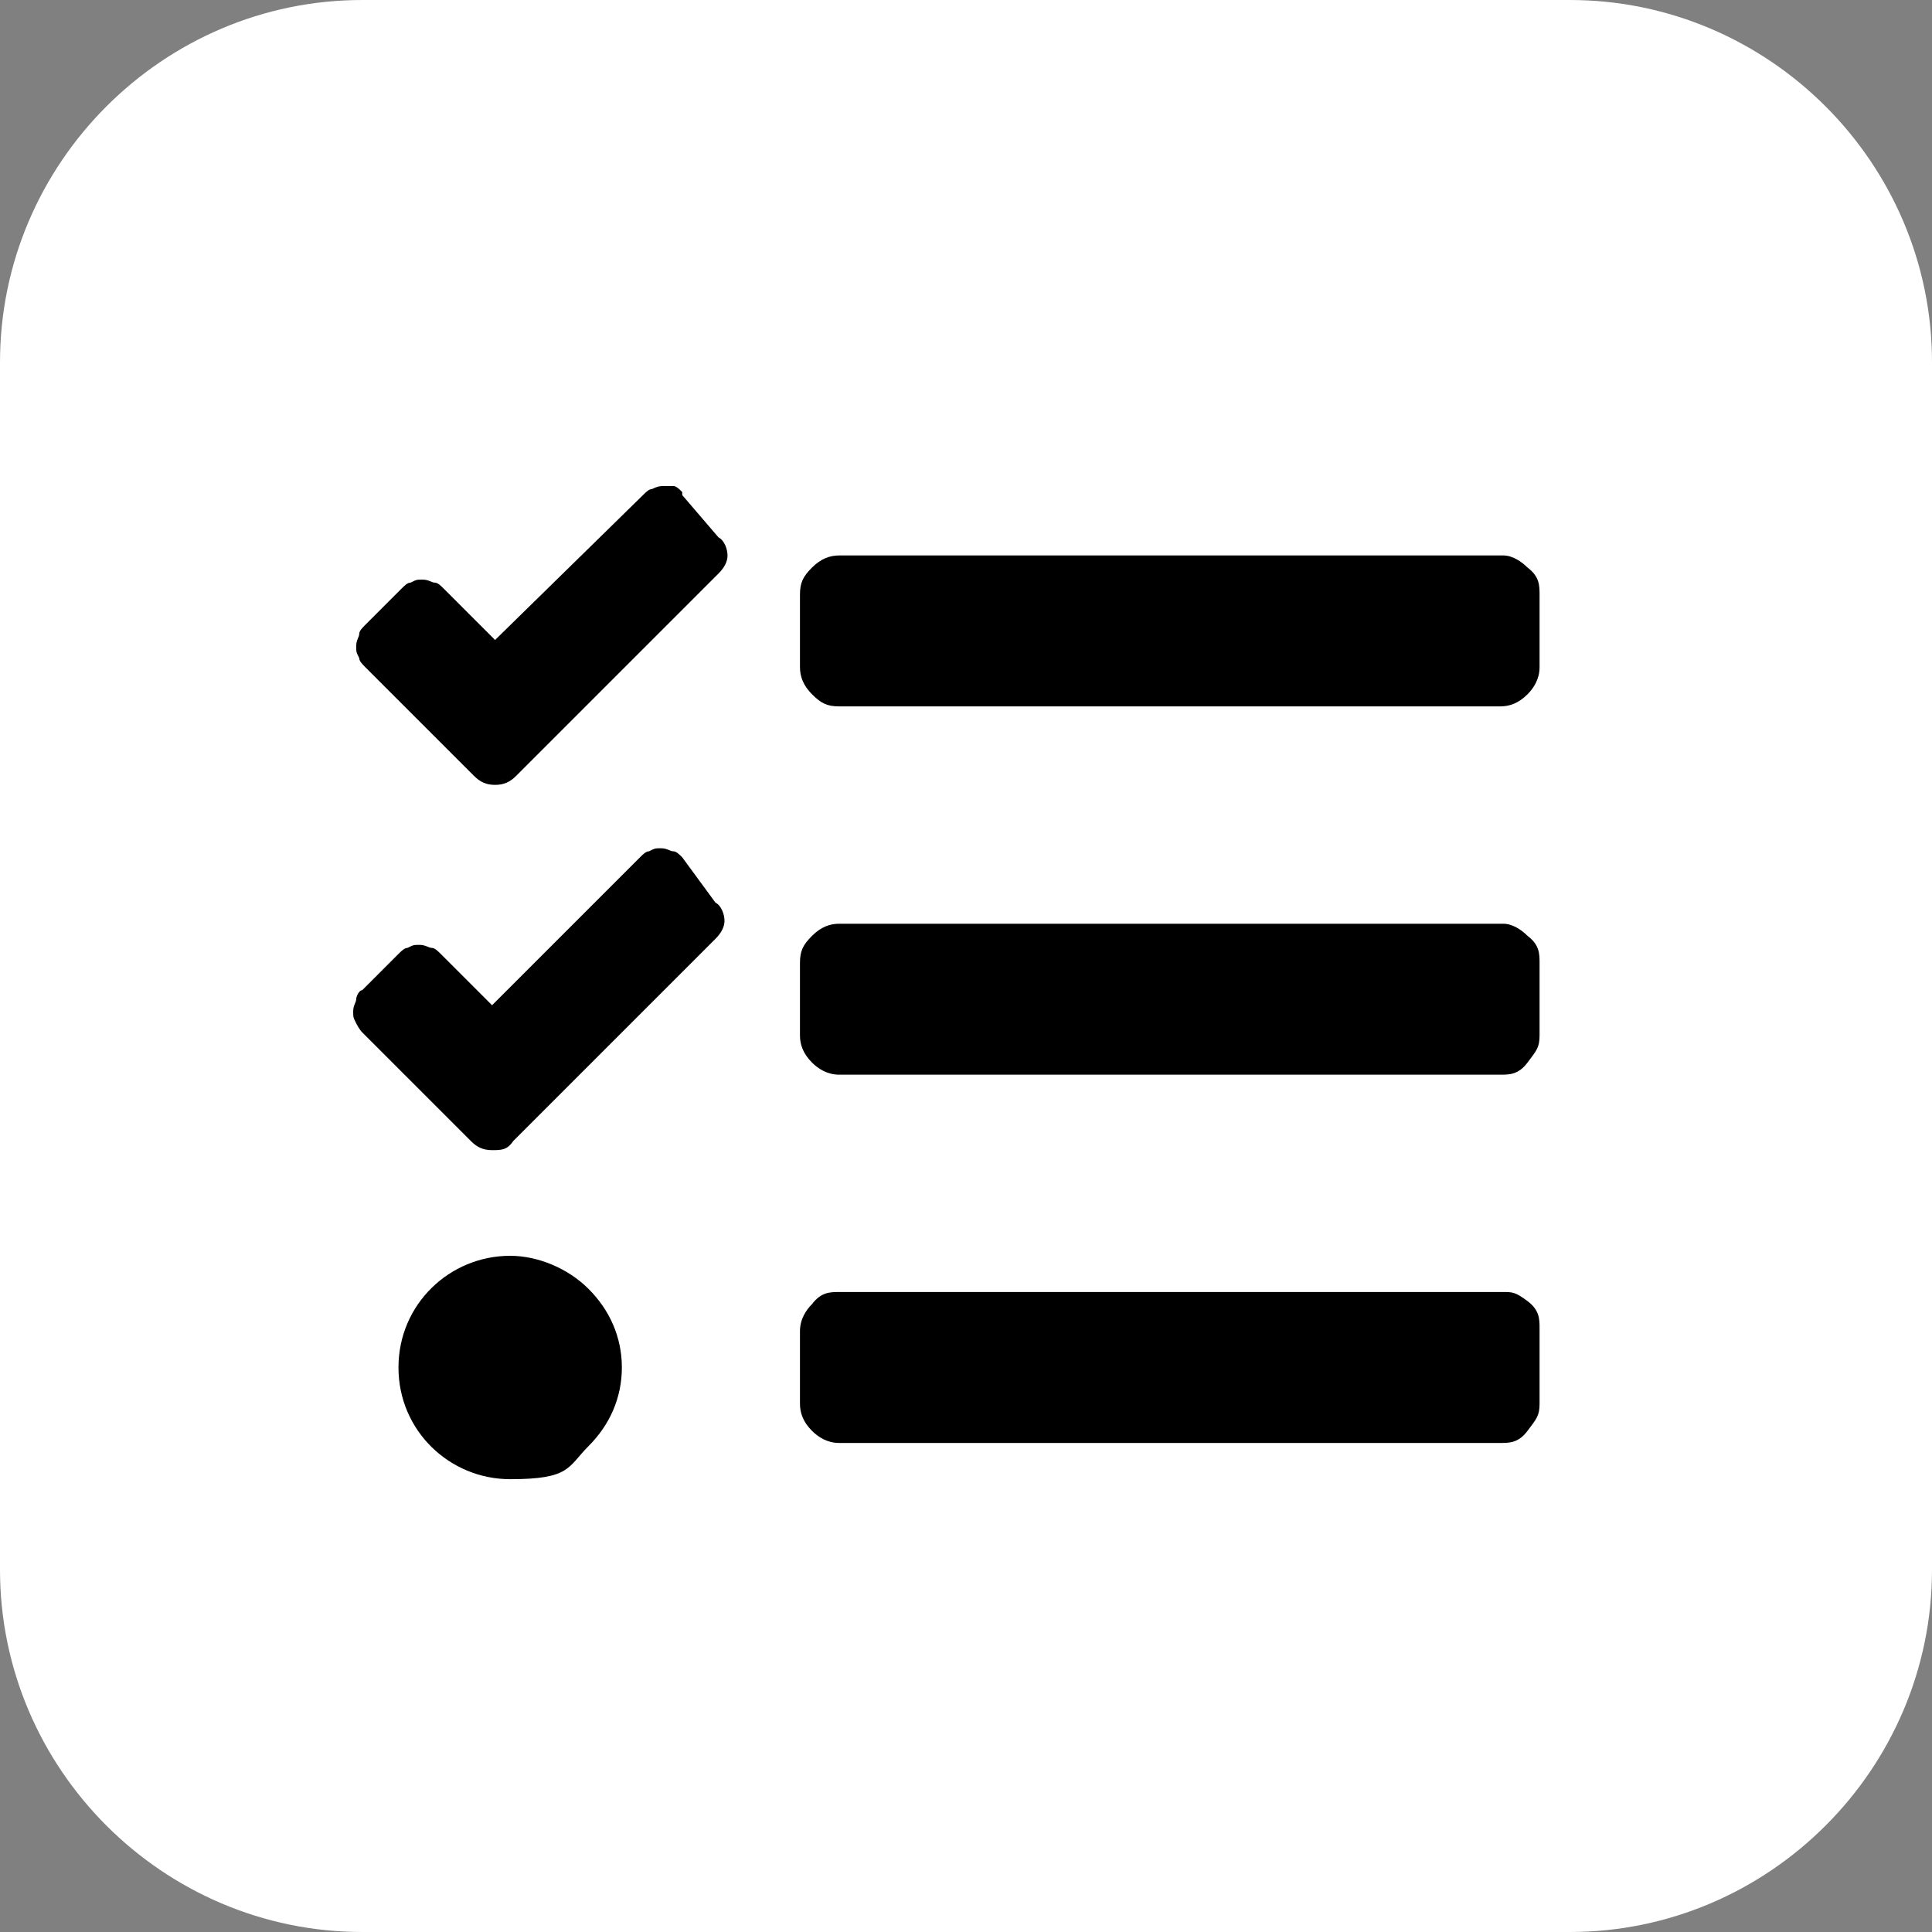
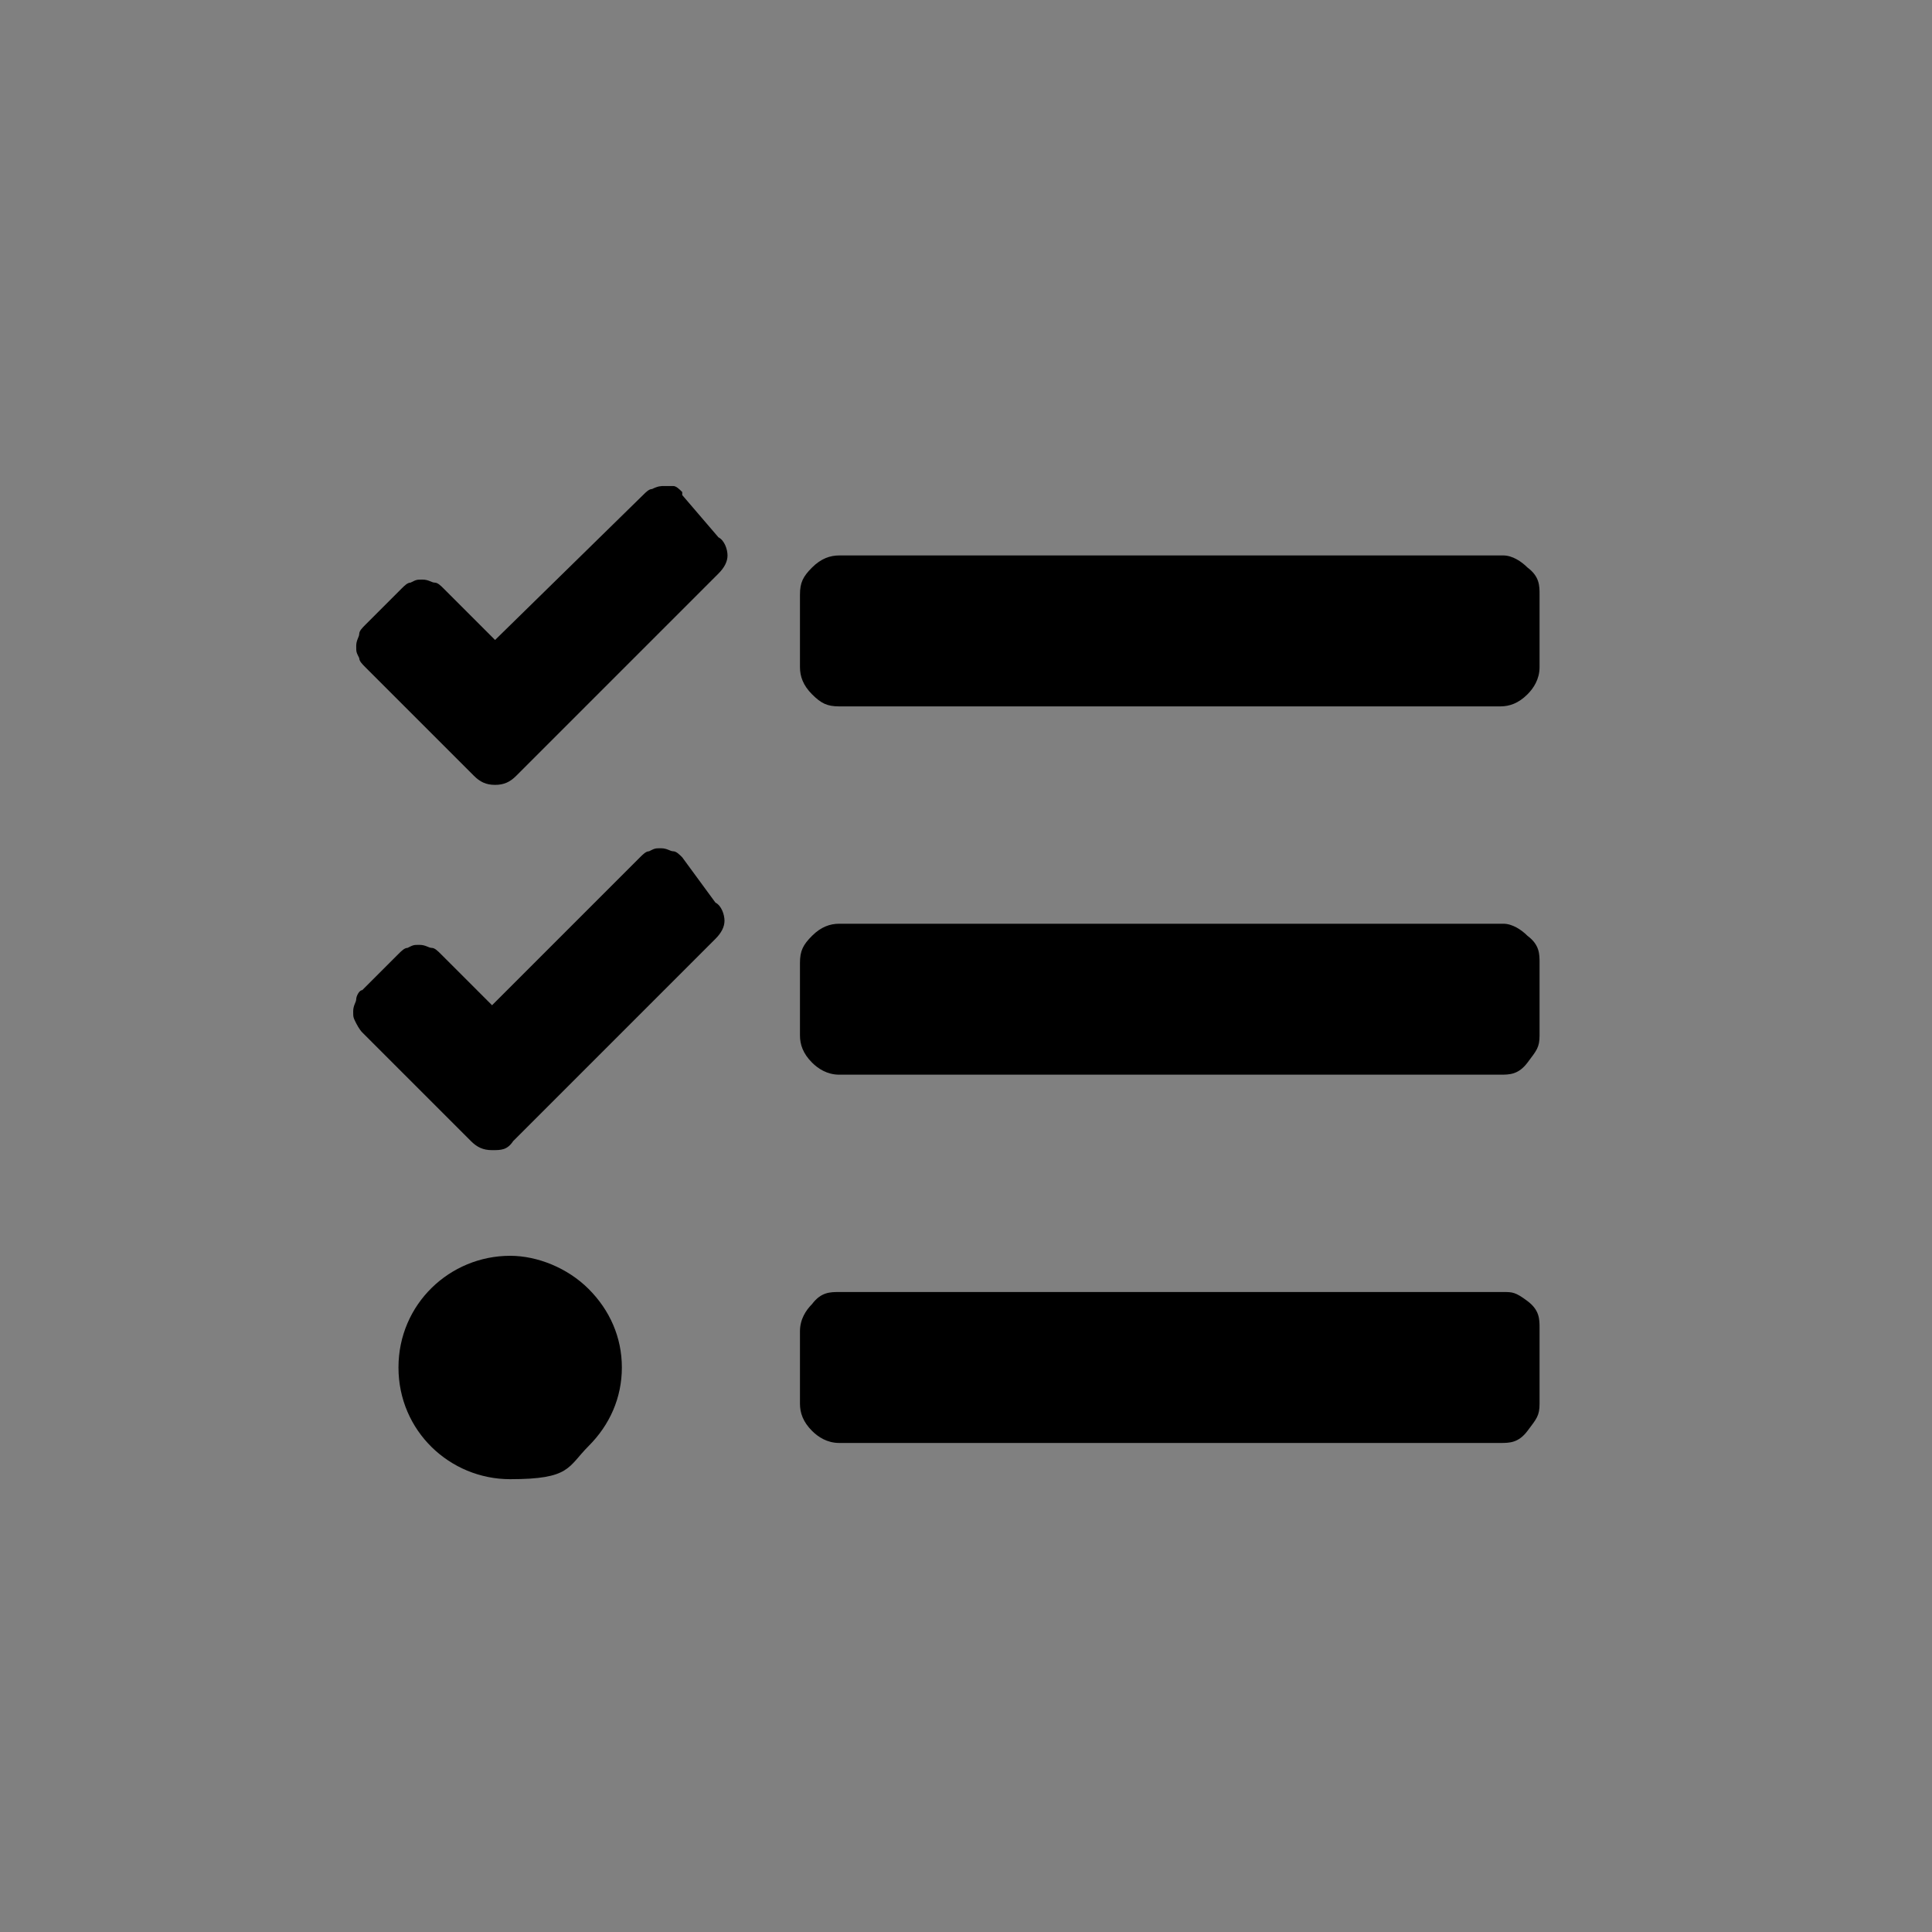
<svg xmlns="http://www.w3.org/2000/svg" id="Layer_1" version="1.1" viewBox="0 0 64 64">
  <rect x="0" y="0" width="64" height="64" fill="#808080" stroke="none" />
  <defs>
    <style>
      .st0 {
        fill: #fff;
      }
    </style>
  </defs>
-   <path class="st0" d="M12,0h40c6.6,0,12,5.4,12,12v40c0,6.6-5.4,12-12,12H12c-6.6,0-12-5.4-12-12V12C0,5.4,5.4,0,12,0Z" />
  <path d="M22.6,16.3c-.1-.1-.2-.2-.3-.2-.1,0-.2,0-.3,0s-.2,0-.4.1c-.1,0-.2.1-.3.2l-4.9,4.8-1.7-1.7c-.1-.1-.2-.2-.3-.2s-.2-.1-.4-.1-.2,0-.4.1c-.1,0-.2.1-.3.2l-1.2,1.2c-.1.1-.2.2-.2.3s-.1.2-.1.4,0,.2.1.4c0,.1.1.2.2.3l3.6,3.6c.2.2.4.3.7.3s.5-.1.7-.3l1.2-1.2,5.5-5.5c.2-.2.3-.4.3-.6s-.1-.5-.3-.6l-1.2-1.4ZM22.6,28.4c-.1-.1-.2-.2-.3-.2s-.2-.1-.4-.1-.2,0-.4.1c-.1,0-.2.1-.3.2l-4.9,4.9-1.7-1.7c-.1-.1-.2-.2-.3-.2s-.2-.1-.4-.1-.2,0-.4.1c-.1,0-.2.1-.3.2l-1.2,1.2c-.1,0-.2.2-.2.3s-.1.2-.1.4,0,.2.1.4c0,0,.1.2.2.3l3.6,3.6c.2.2.4.3.7.3s.5,0,.7-.3l1.2-1.2,5.5-5.5c.2-.2.3-.4.3-.6s-.1-.5-.3-.6l-1.1-1.5ZM16.9,41.6c-2,0-3.7,1.6-3.7,3.7s1.7,3.7,3.7,3.7,1.9-.4,2.6-1.1c.7-.7,1.1-1.6,1.1-2.6s-.4-1.9-1.1-2.6c-.7-.7-1.7-1.1-2.6-1.1ZM49.8,42.8h-22c-.3,0-.6,0-.9.4-.2.2-.4.5-.4.9v2.4c0,.3.1.6.4.9.2.2.5.4.9.4h21.9c.3,0,.6,0,.9-.4s.4-.5.4-.9v-2.5c0-.3,0-.6-.4-.9s-.5-.3-.8-.3ZM49.8,18.4h-22c-.3,0-.6.1-.9.4s-.4.5-.4.9v2.4c0,.3.1.6.4.9s.5.4.9.4h21.9c.3,0,.6-.1.9-.4.2-.2.4-.5.4-.9v-2.4c0-.3,0-.6-.4-.9-.2-.2-.5-.4-.8-.4ZM49.8,30.6h-22c-.3,0-.6.1-.9.4s-.4.5-.4.9v2.4c0,.3.1.6.4.9.2.2.5.4.9.4h21.9c.3,0,.6,0,.9-.4s.4-.5.4-.9v-2.4c0-.3,0-.6-.4-.9-.2-.2-.5-.4-.8-.4Z" />
</svg>